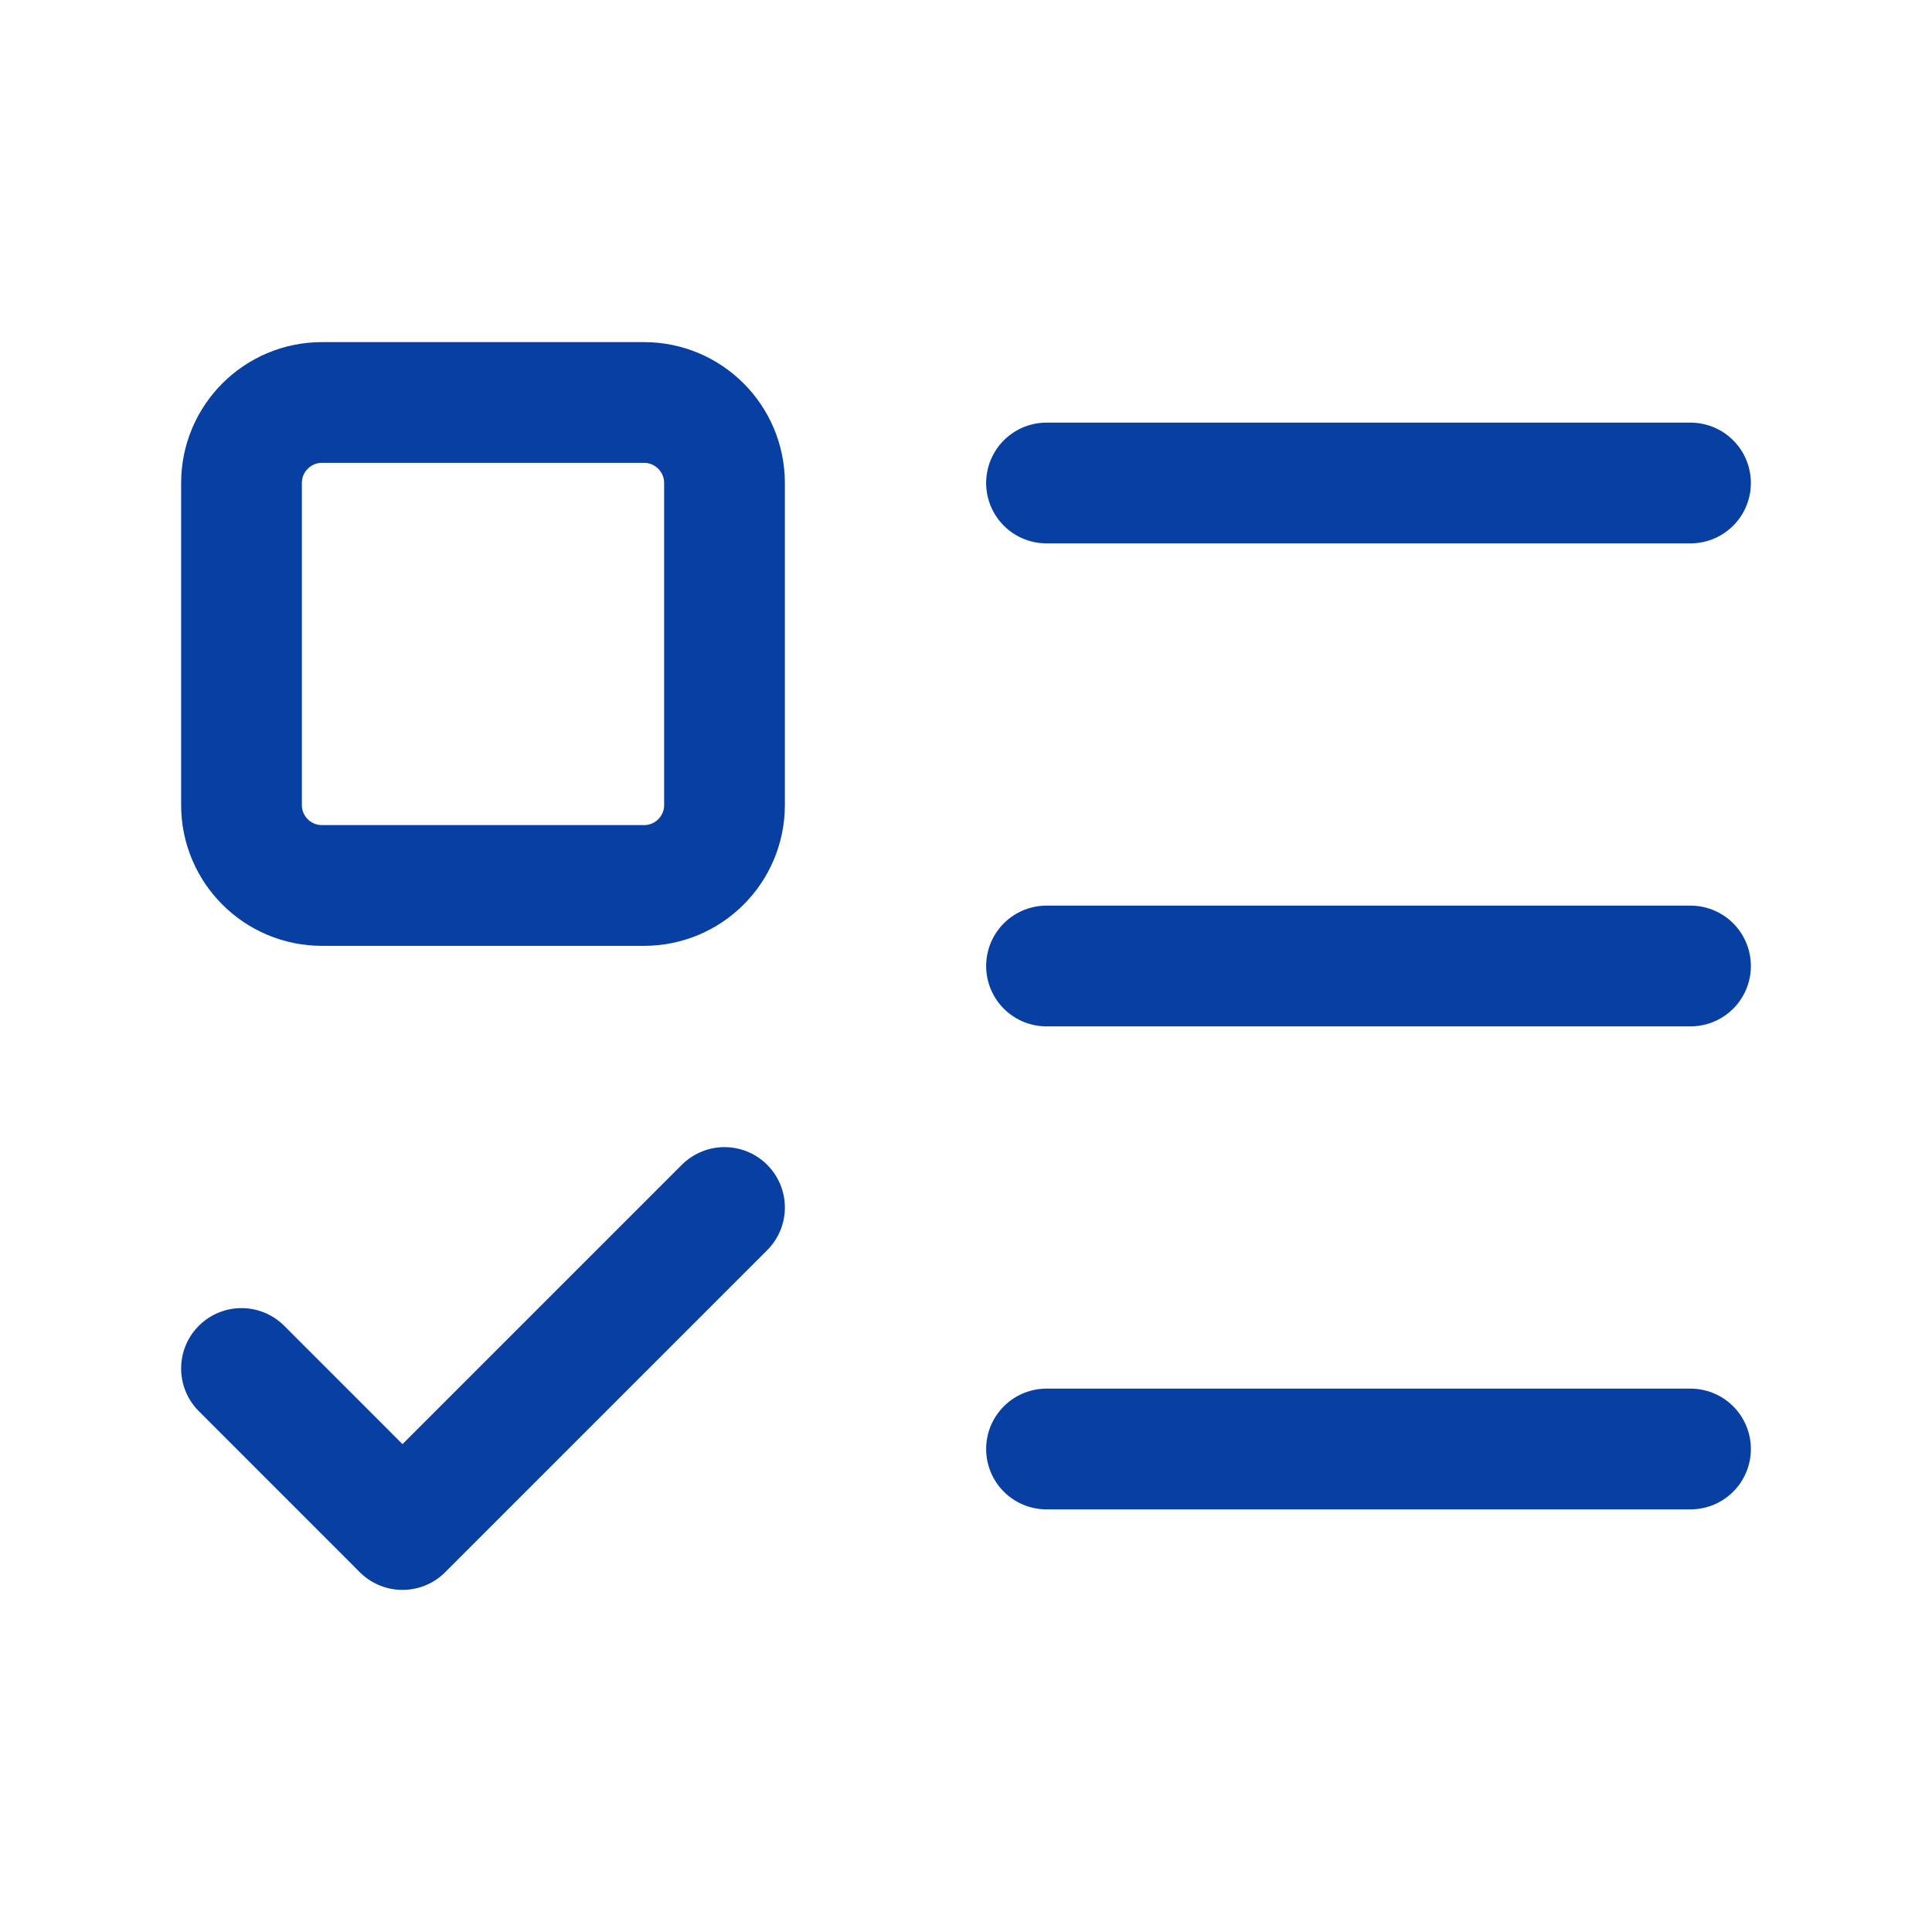
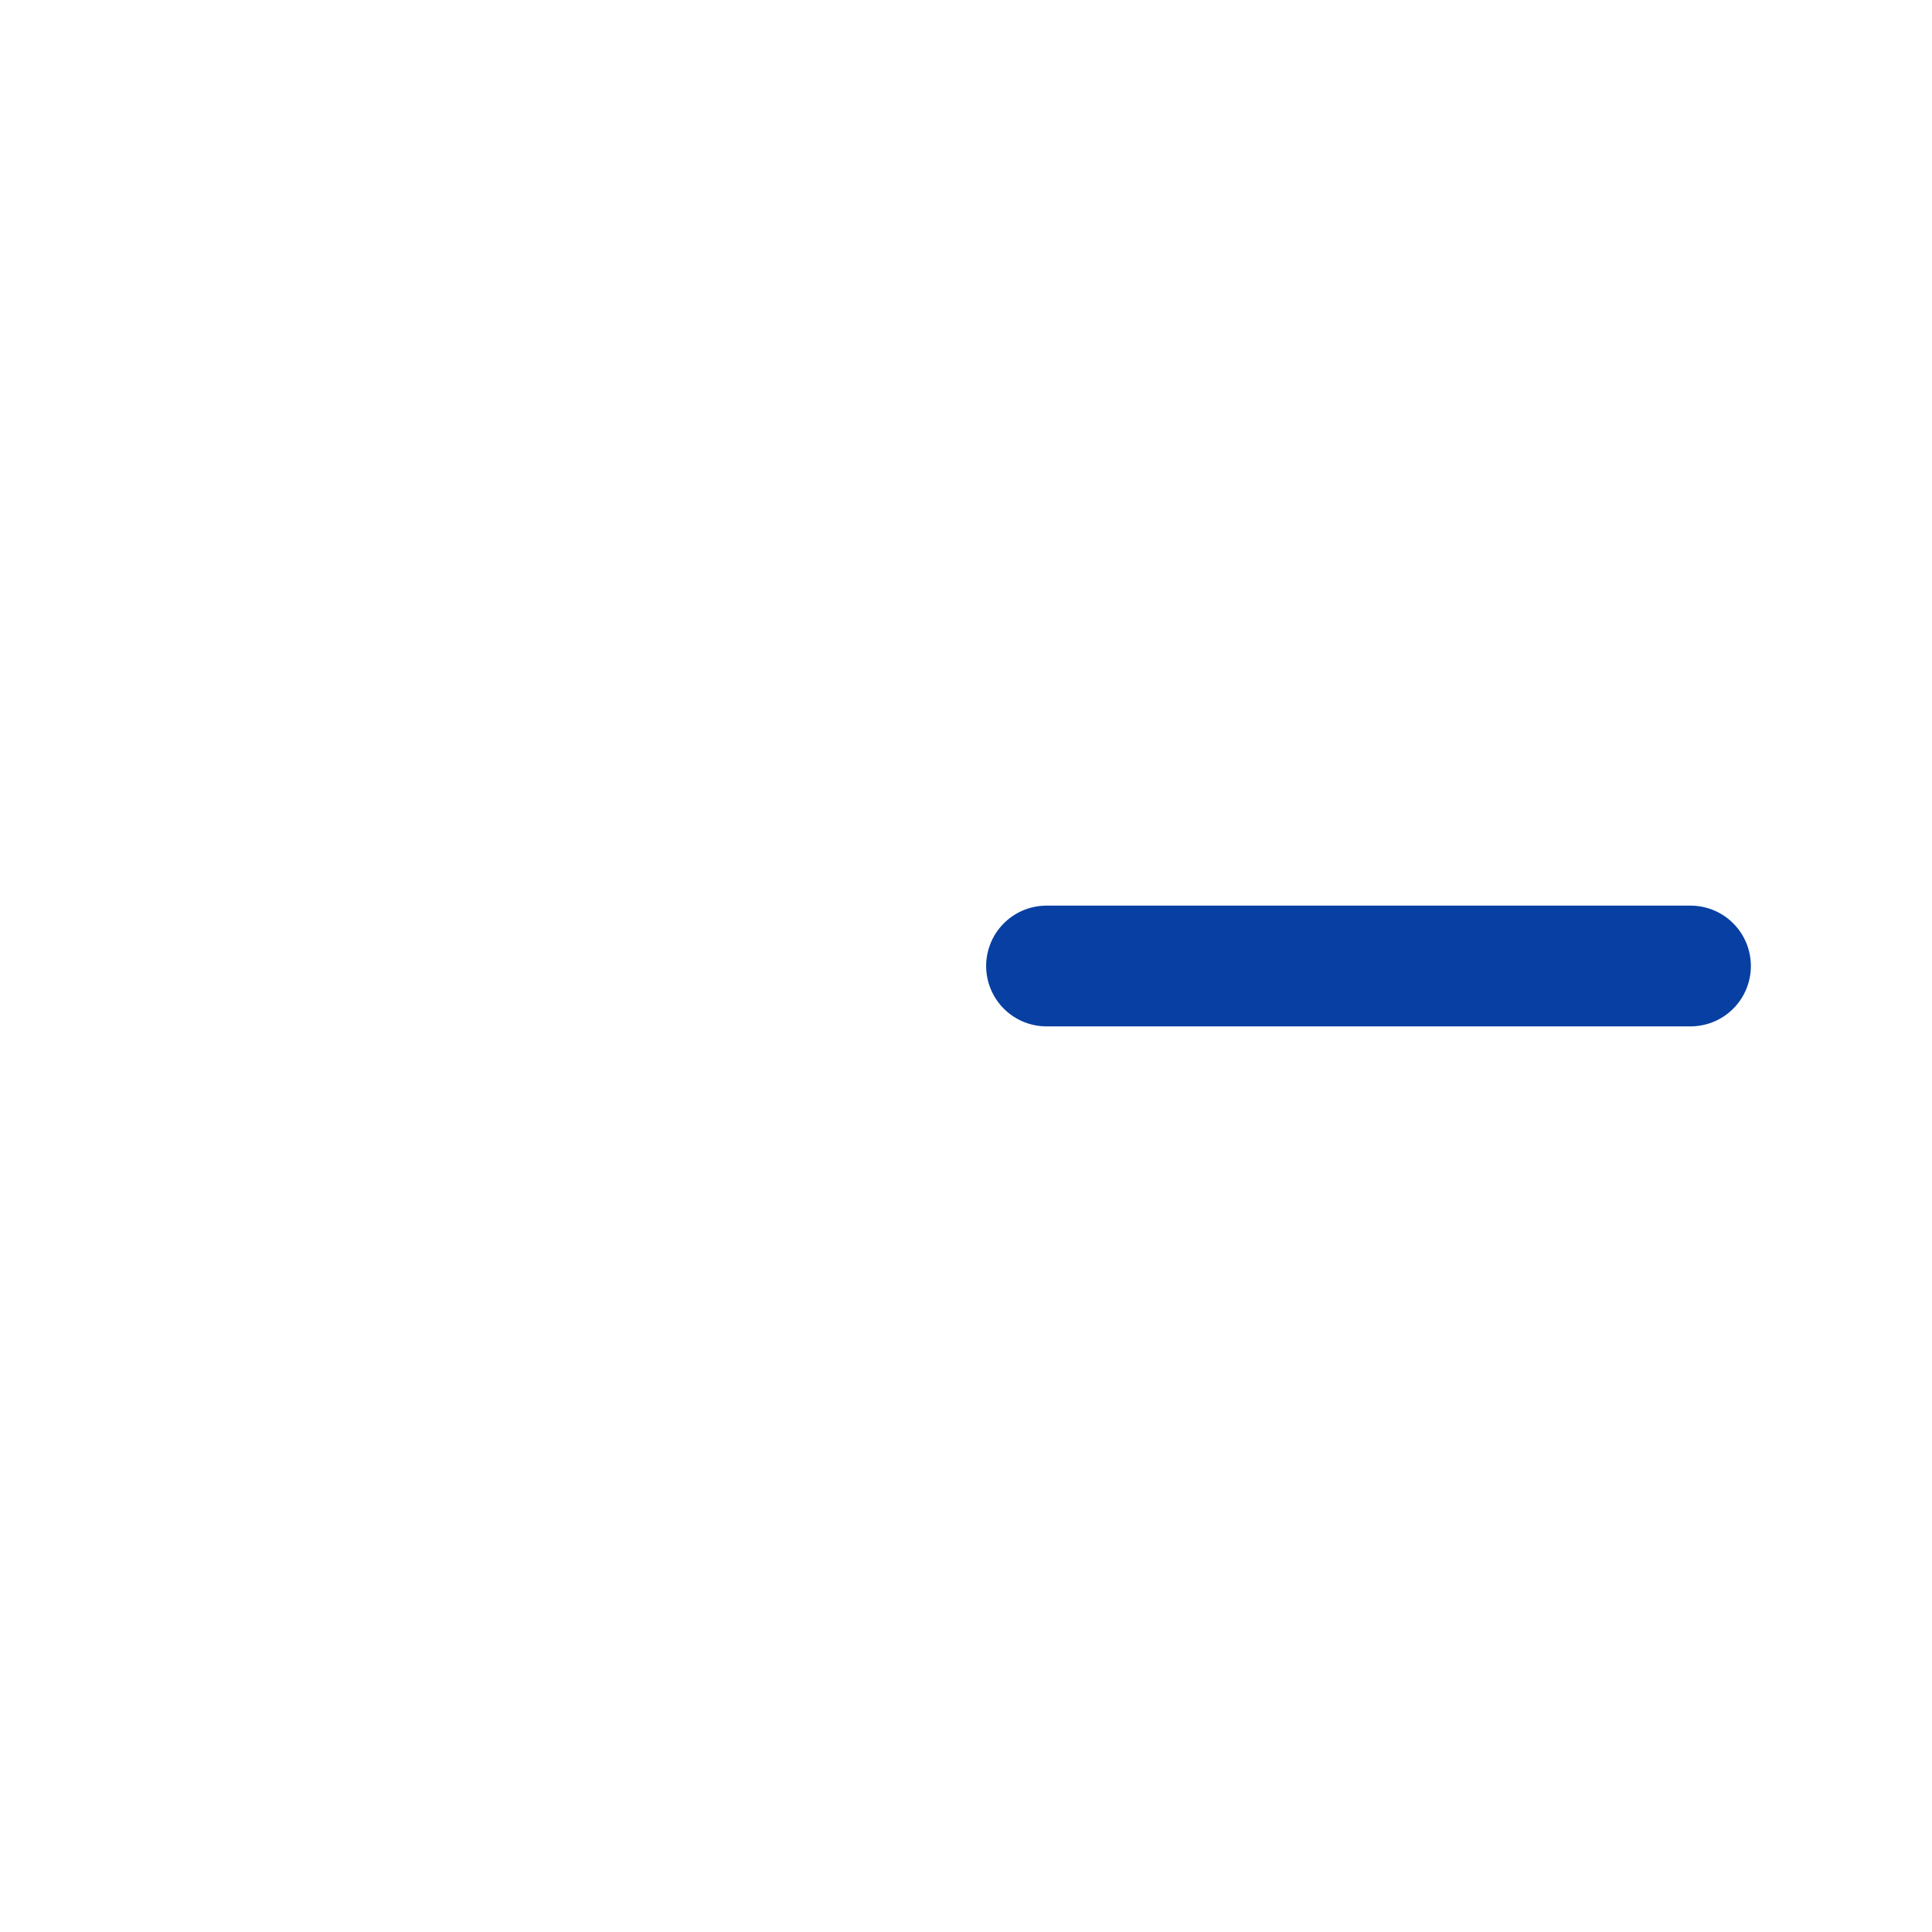
<svg xmlns="http://www.w3.org/2000/svg" width="34" height="34" viewBox="0 0 34 34" fill="none">
-   <path d="M11.333 7.083H5.667C4.884 7.083 4.25 7.718 4.25 8.5V14.167C4.25 14.949 4.884 15.583 5.667 15.583H11.333C12.116 15.583 12.75 14.949 12.75 14.167V8.5C12.75 7.718 12.116 7.083 11.333 7.083Z" stroke="#0740A2" stroke-width="2.125" stroke-linecap="round" stroke-linejoin="round" />
-   <path d="M4.25 24.083L7.083 26.917L12.75 21.25" stroke="#0740A2" stroke-width="2.125" stroke-linecap="round" stroke-linejoin="round" />
-   <path d="M18.417 8.5H29.75" stroke="#0740A2" stroke-width="2.125" stroke-linecap="round" stroke-linejoin="round" />
  <path d="M18.417 17H29.75" stroke="#0740A2" stroke-width="2.125" stroke-linecap="round" stroke-linejoin="round" />
-   <path d="M18.417 25.5H29.75" stroke="#0740A2" stroke-width="2.125" stroke-linecap="round" stroke-linejoin="round" />
</svg>